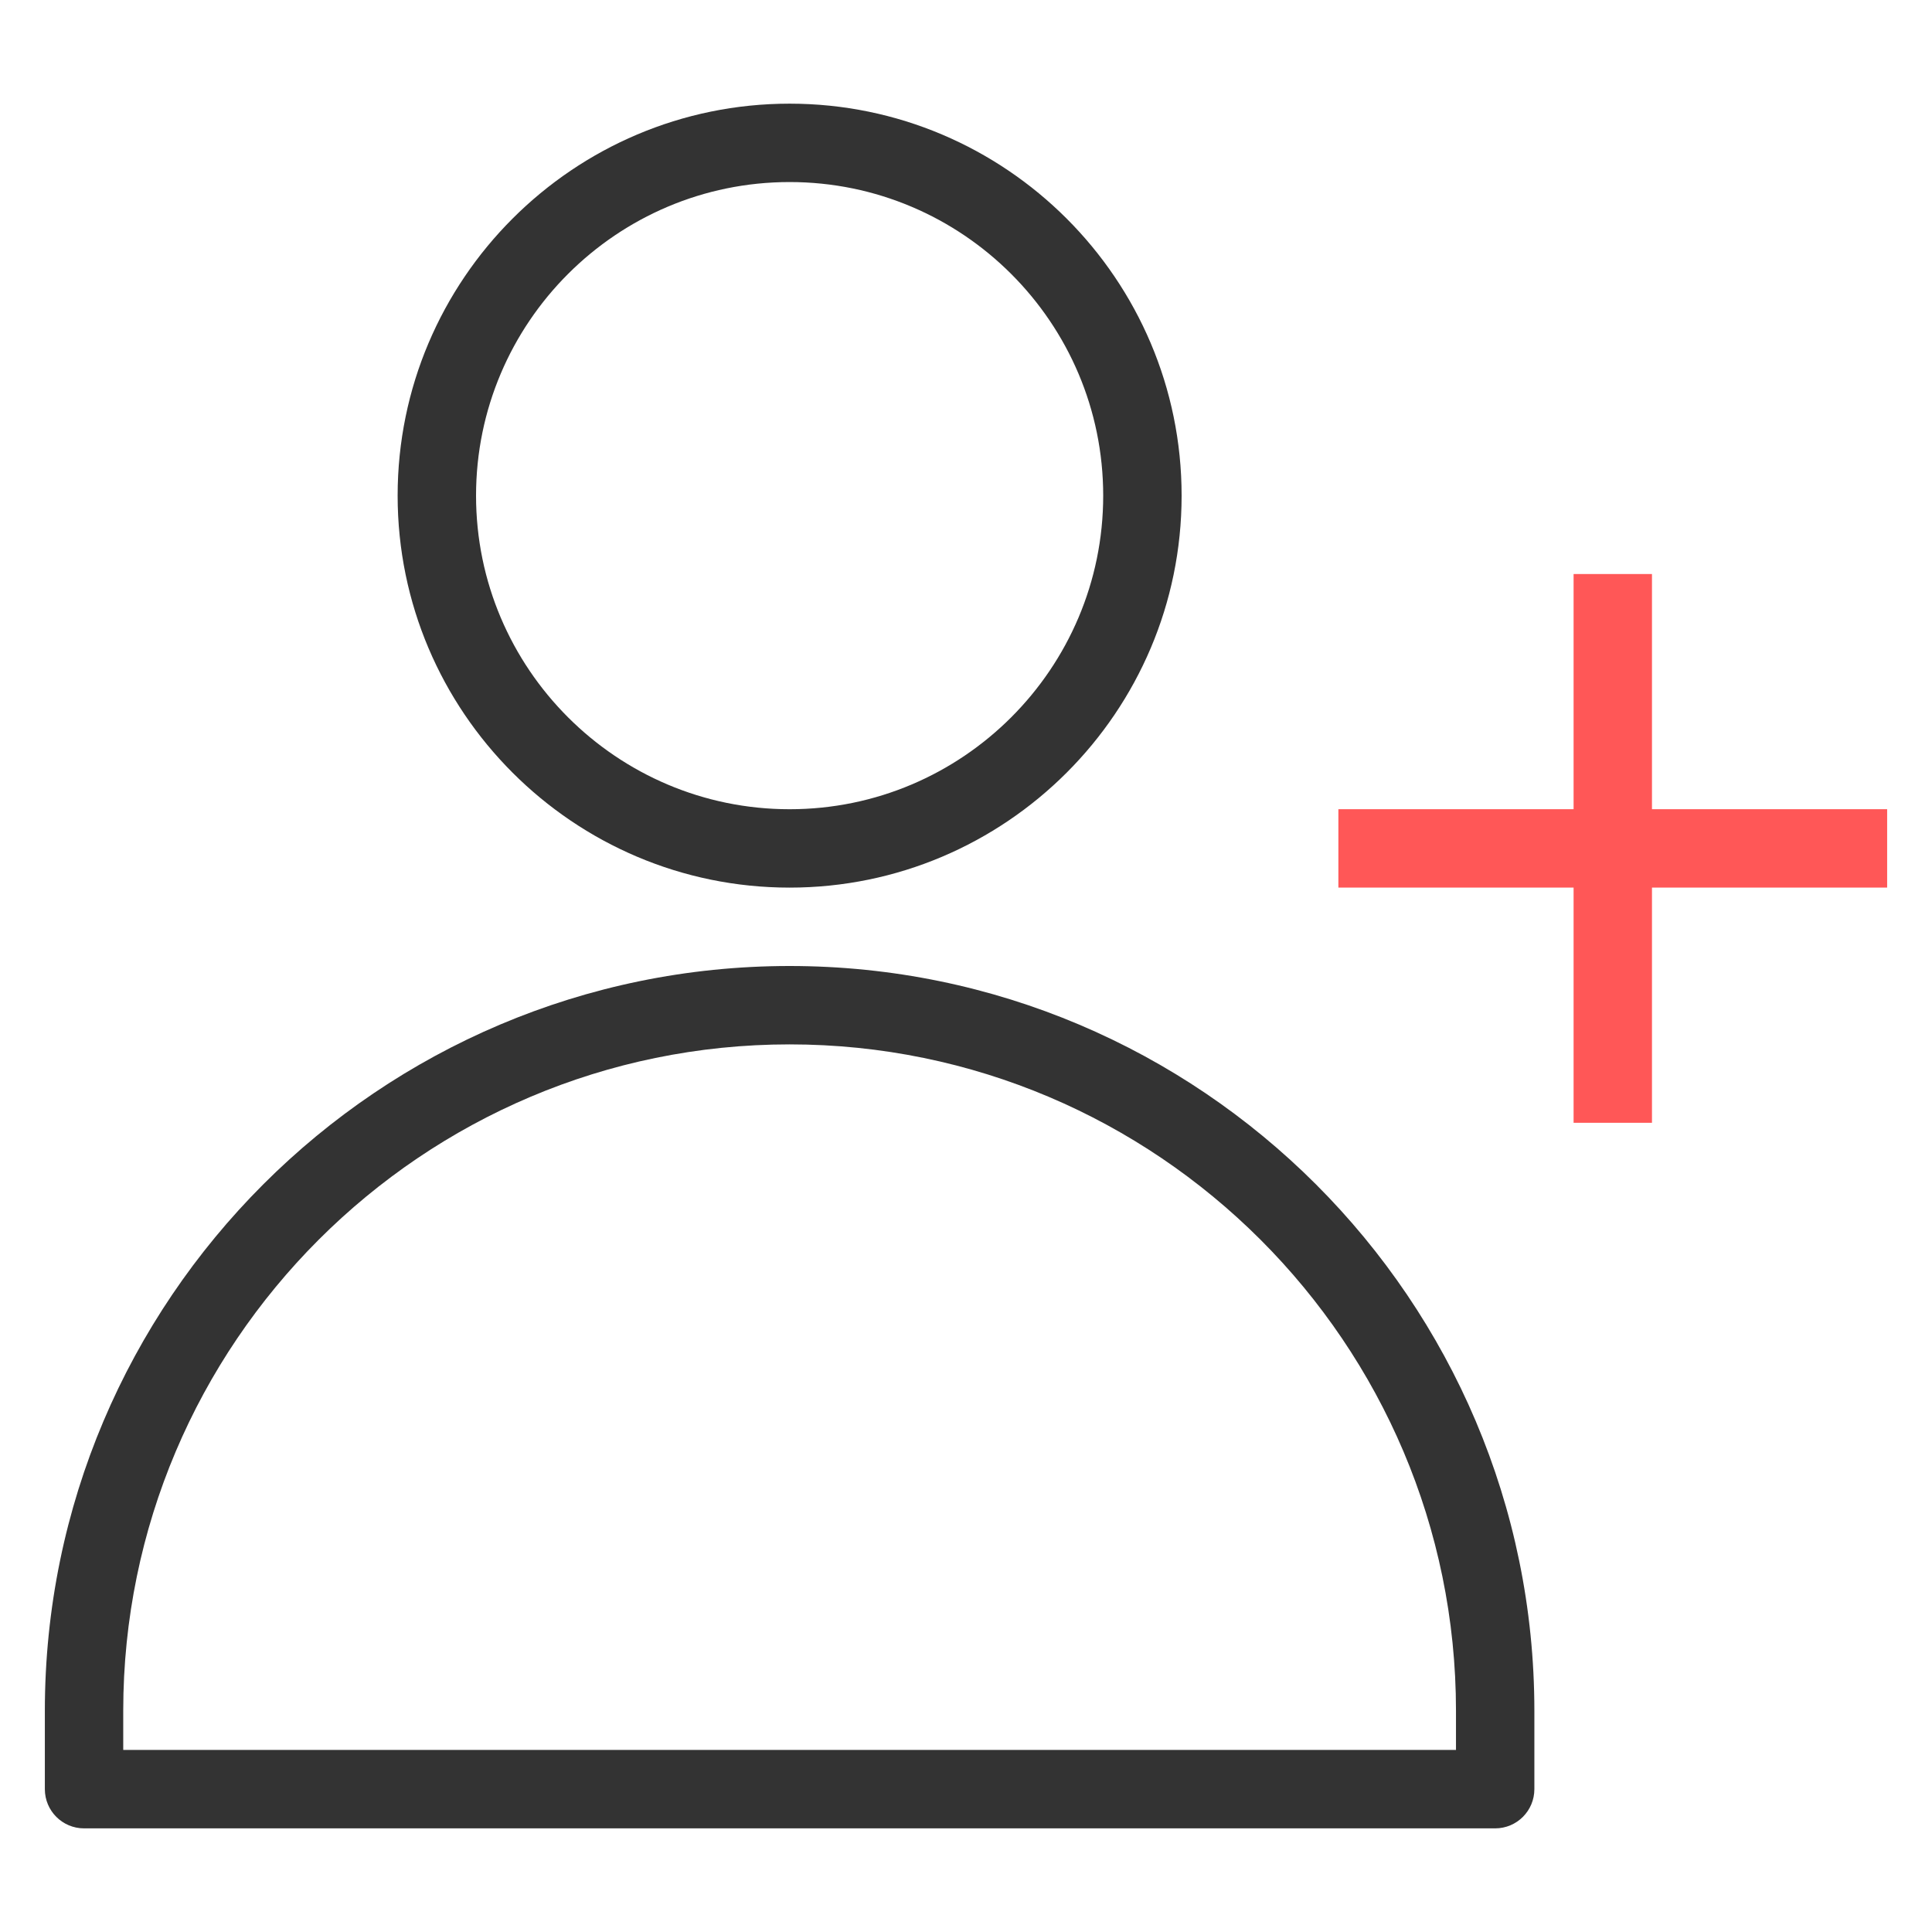
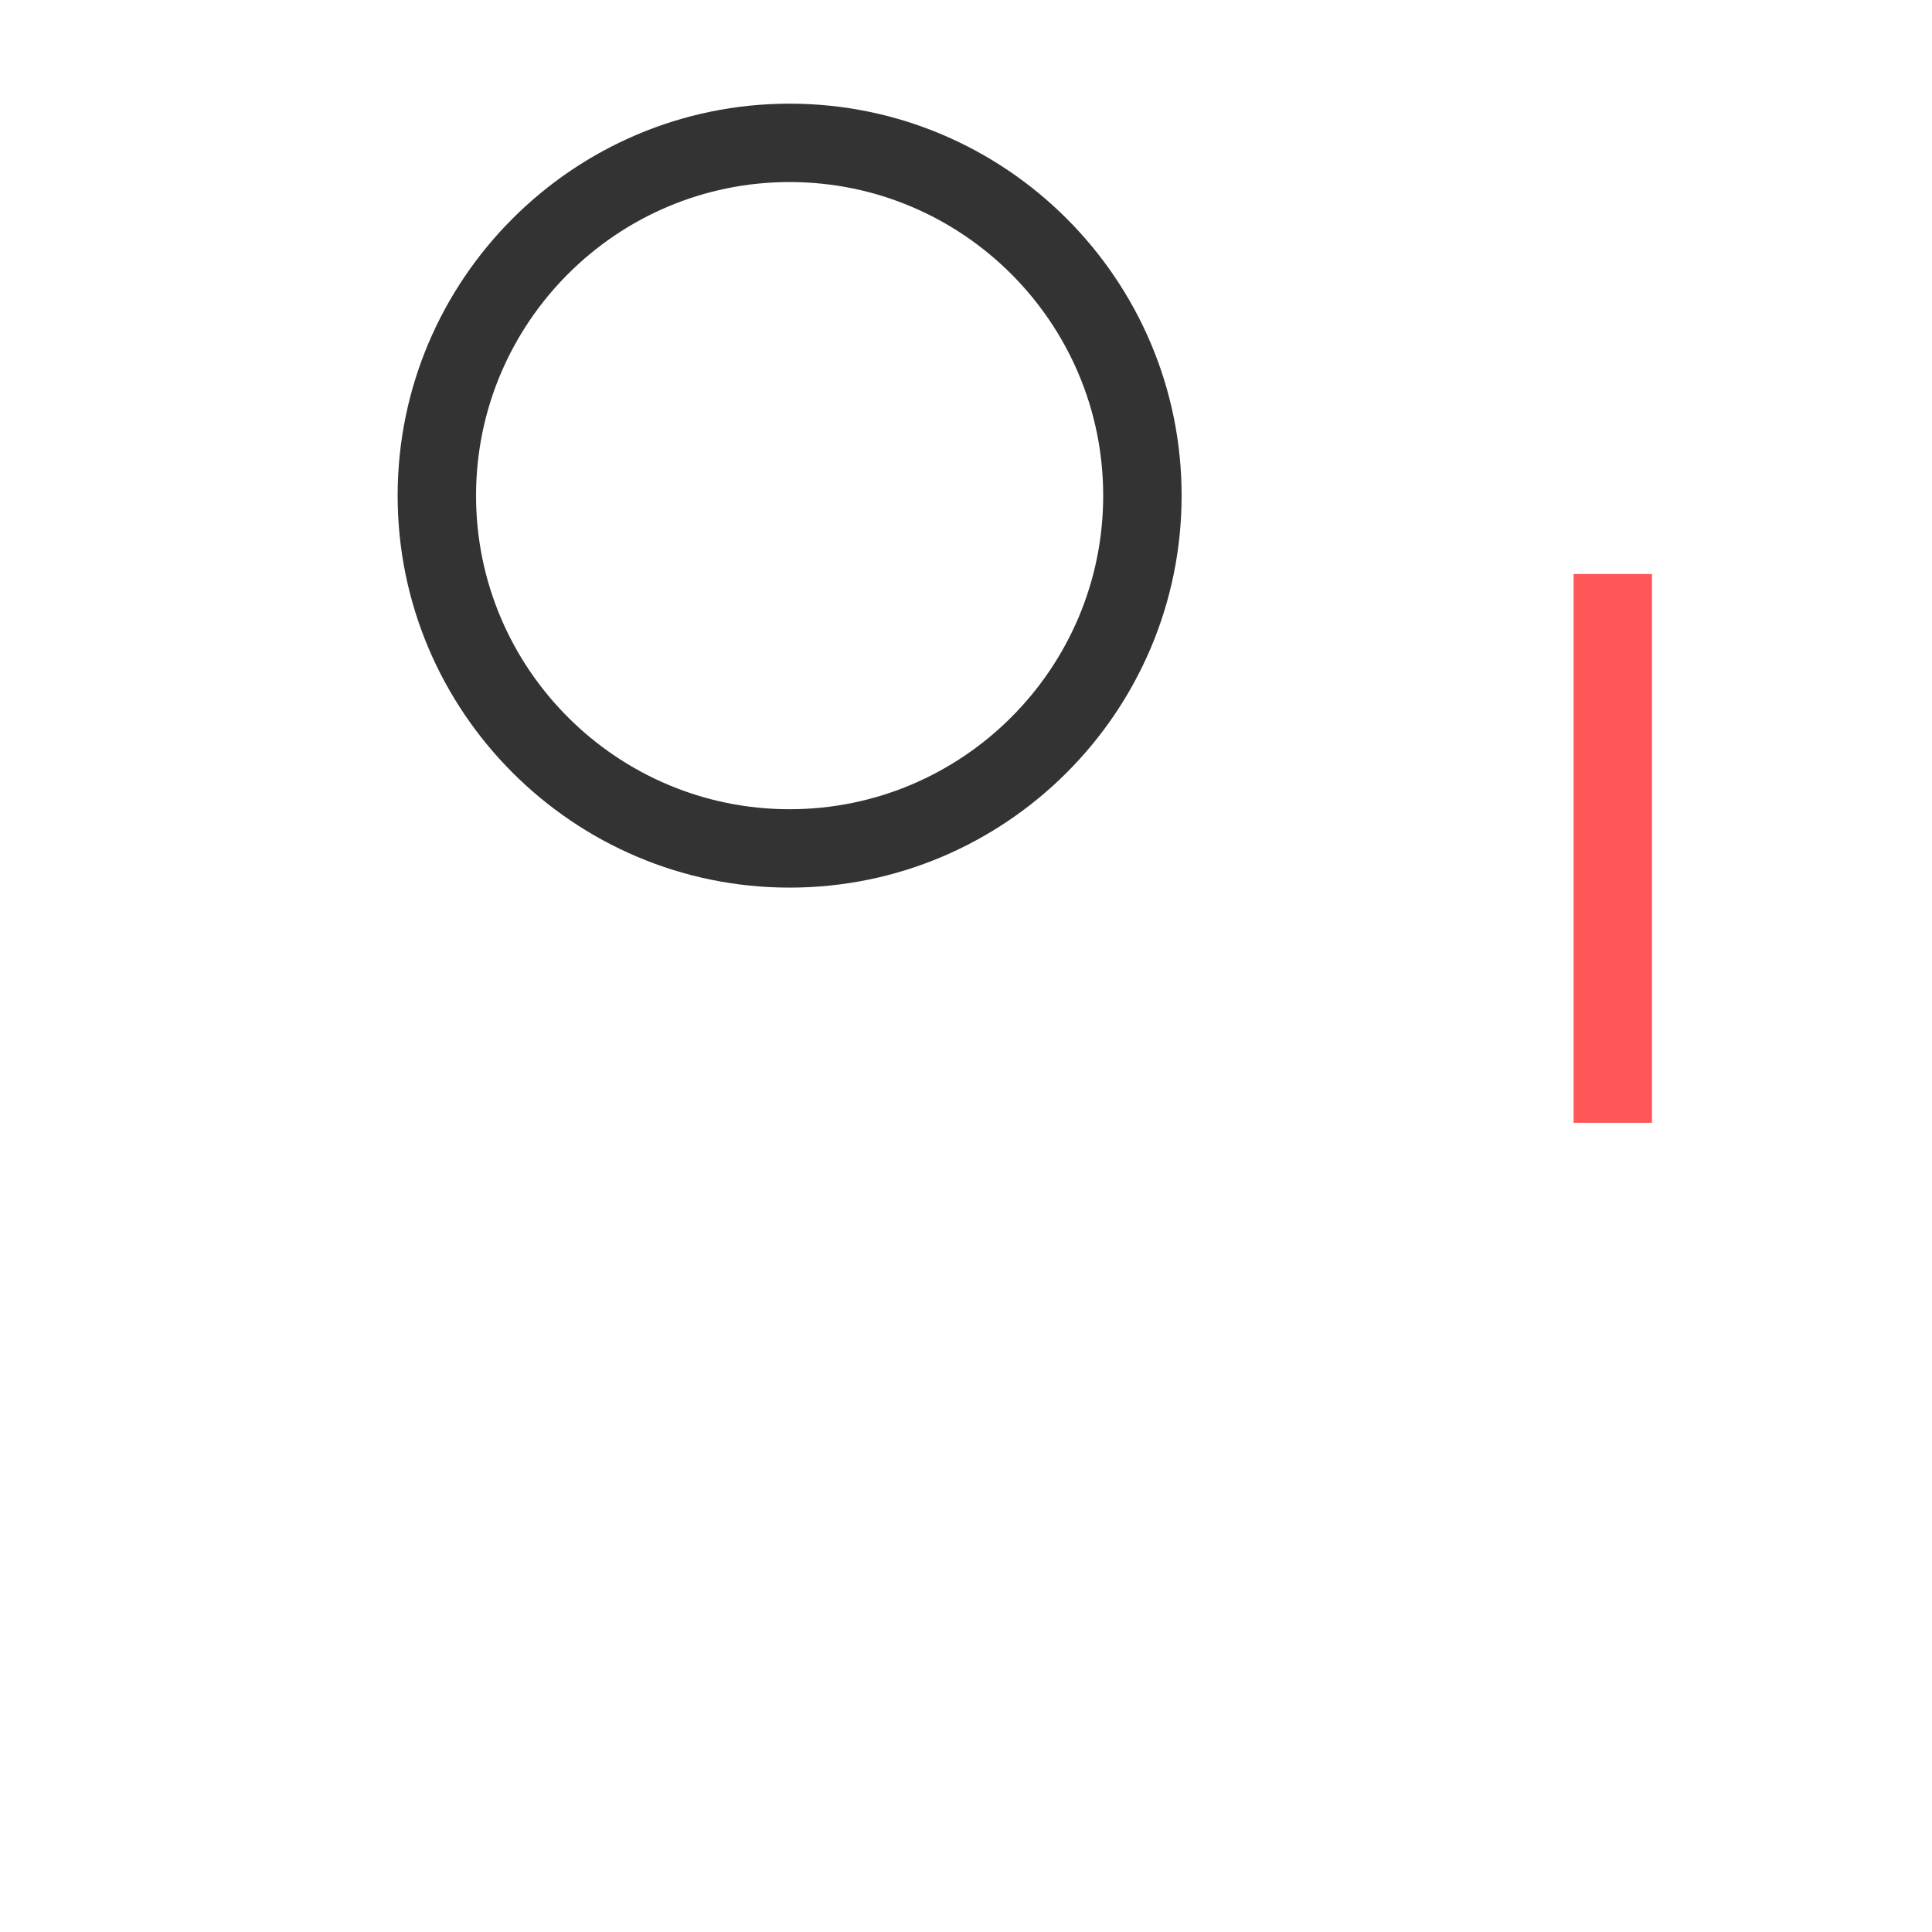
<svg xmlns="http://www.w3.org/2000/svg" version="1.1" id="레이어_1" x="0px" y="0px" width="70px" height="70px" viewBox="0 0 70 70" enable-background="new 0 0 70 70" xml:space="preserve">
  <g>
    <g>
-       <rect x="48.492" y="29.319" fill="#FF5757" width="19.883" height="2.84" />
-     </g>
+       </g>
    <g>
      <rect x="57.014" y="20.798" fill="#FF5757" width="2.84" height="19.883" />
    </g>
  </g>
  <g>
    <g>
      <path fill="#333333" d="M28.609,32.16c-7.831,0-14.202-6.371-14.202-14.202c0-7.832,6.371-14.202,14.202-14.202    c7.831,0,14.203,6.371,14.203,14.202C42.812,25.789,36.439,32.16,28.609,32.16z M28.609,6.596    c-6.265,0-11.361,5.097-11.361,11.362s5.097,11.362,11.361,11.362c6.265,0,11.362-5.097,11.362-11.362S34.874,6.596,28.609,6.596z    " />
    </g>
    <g>
-       <path fill="#333333" d="M54.173,66.245H3.045c-0.785,0-1.42-0.636-1.42-1.421v-2.84C1.625,47.105,13.73,35,28.609,35    c14.879,0,26.984,12.105,26.984,26.984v2.84C55.593,65.609,54.958,66.245,54.173,66.245z M4.465,63.404h48.288v-1.42    c0-13.313-10.831-24.144-24.144-24.144S4.465,48.671,4.465,61.984V63.404z" />
-     </g>
+       </g>
  </g>
</svg>